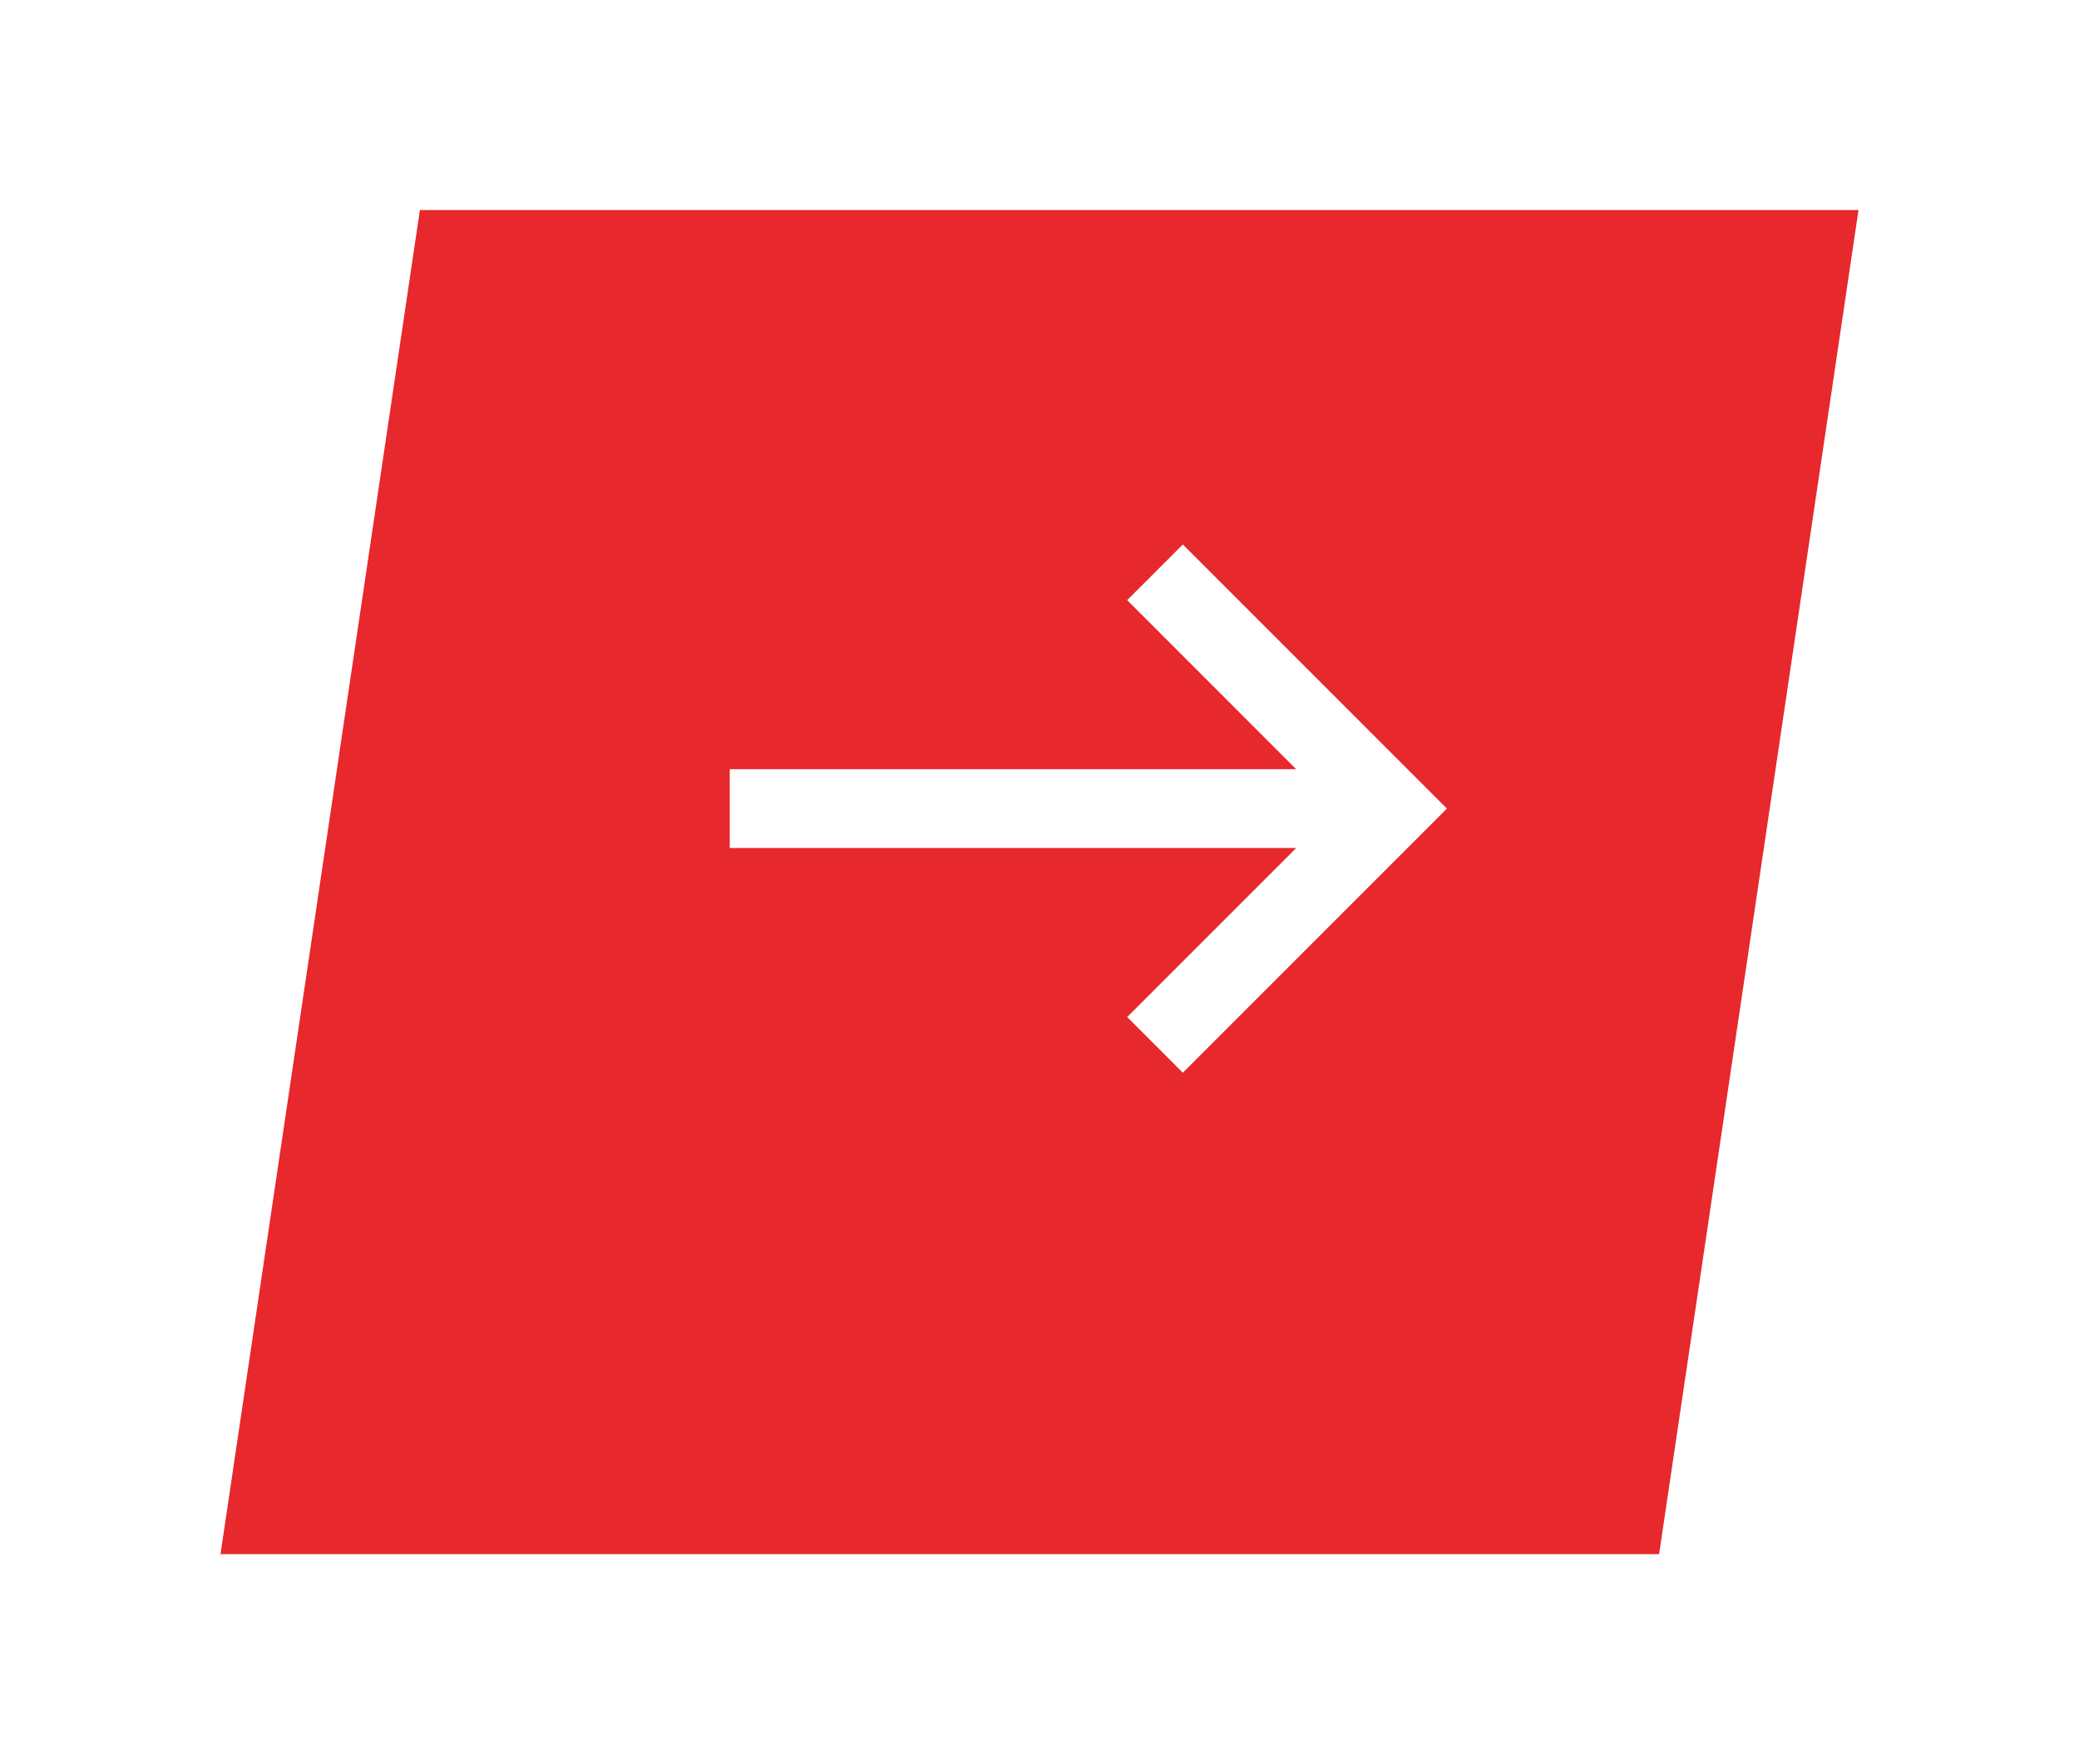
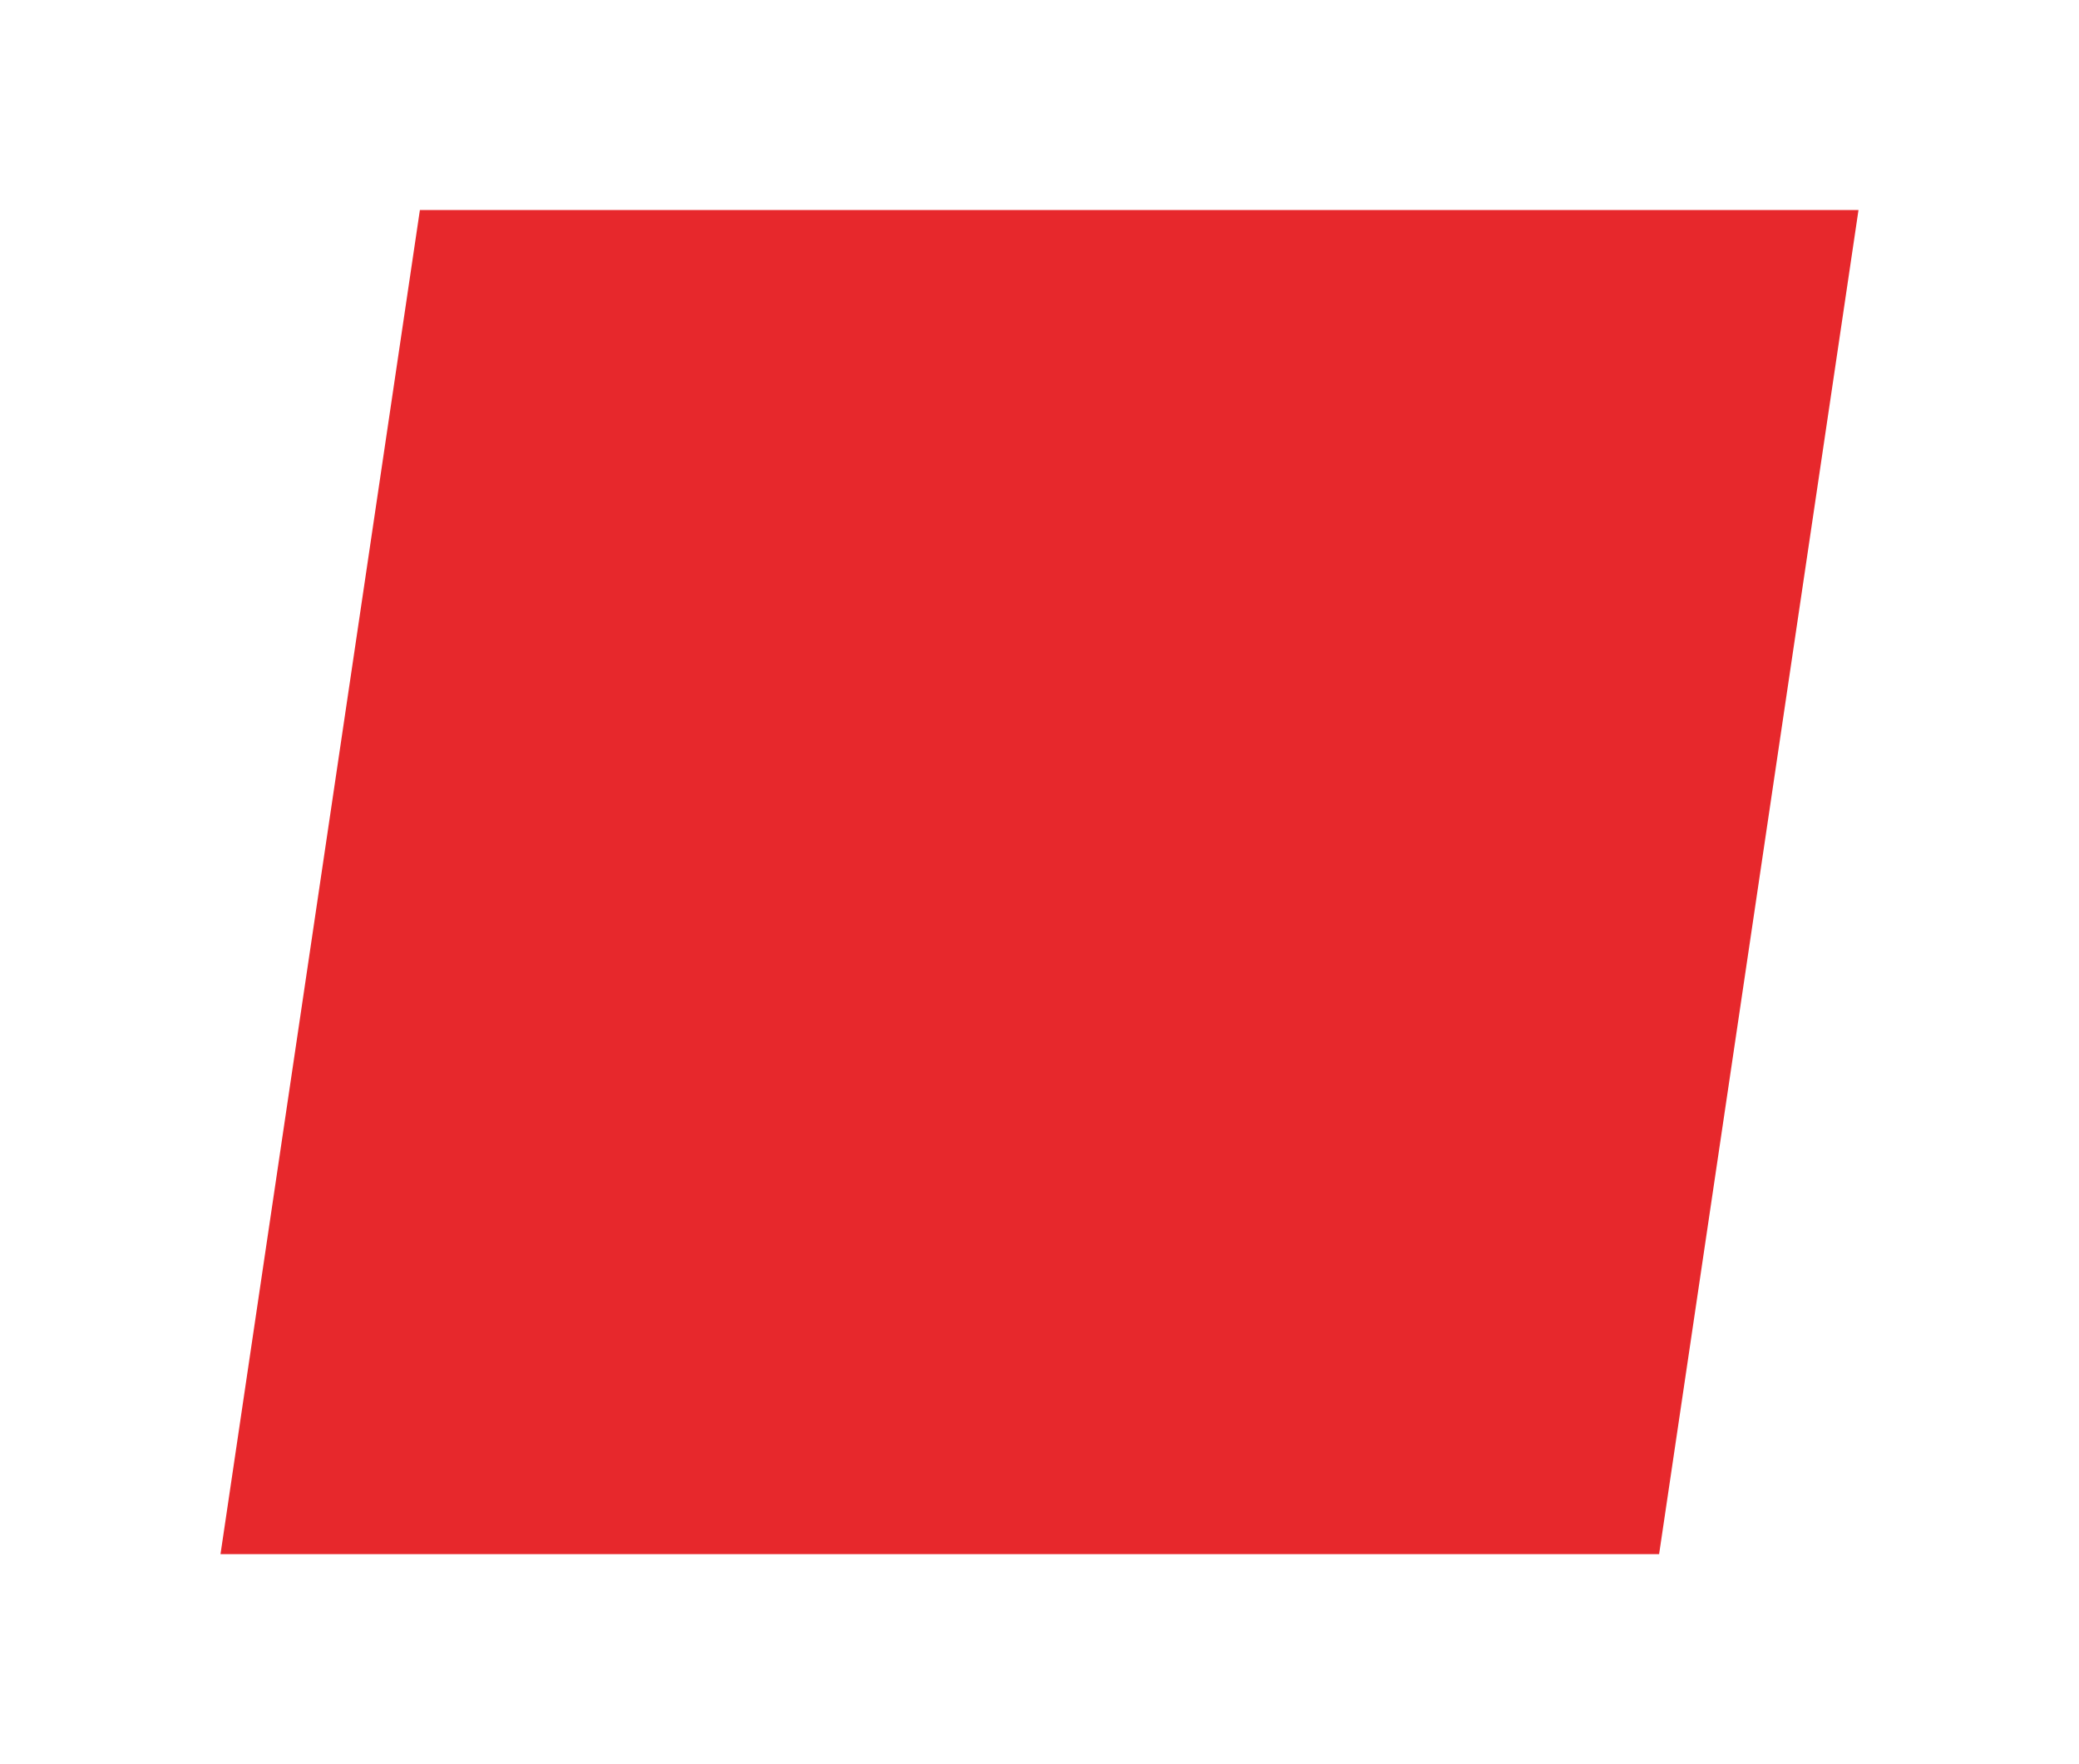
<svg xmlns="http://www.w3.org/2000/svg" width="99" height="84" viewBox="0 0 99 84" fill="none">
  <g filter="url(#filter0_d_128_76949)">
    <path d="M19.995 6H88.5L79.005 70H10.5L19.995 6Z" fill="#E7282C" />
  </g>
-   <path d="M53.675 28.576L61.724 36.626H34.75V40.376H61.724L53.675 48.425L56.326 51.076L68.901 38.501L56.326 25.925L53.675 28.576Z" fill="white" />
  <defs>
    <filter id="filter0_d_128_76949" x="0.5" y="0" width="98" height="84" filterUnits="userSpaceOnUse" color-interpolation-filters="sRGB">
      <feFlood flood-opacity="0" result="BackgroundImageFix" />
      <feColorMatrix in="SourceAlpha" type="matrix" values="0 0 0 0 0 0 0 0 0 0 0 0 0 0 0 0 0 0 127 0" result="hardAlpha" />
      <feOffset dy="4" />
      <feGaussianBlur stdDeviation="5" />
      <feComposite in2="hardAlpha" operator="out" />
      <feColorMatrix type="matrix" values="0 0 0 0 1 0 0 0 0 0 0 0 0 0 0 0 0 0 0.25 0" />
      <feBlend mode="normal" in2="BackgroundImageFix" result="effect1_dropShadow_128_76949" />
      <feBlend mode="normal" in="SourceGraphic" in2="effect1_dropShadow_128_76949" result="shape" />
    </filter>
  </defs>
</svg>